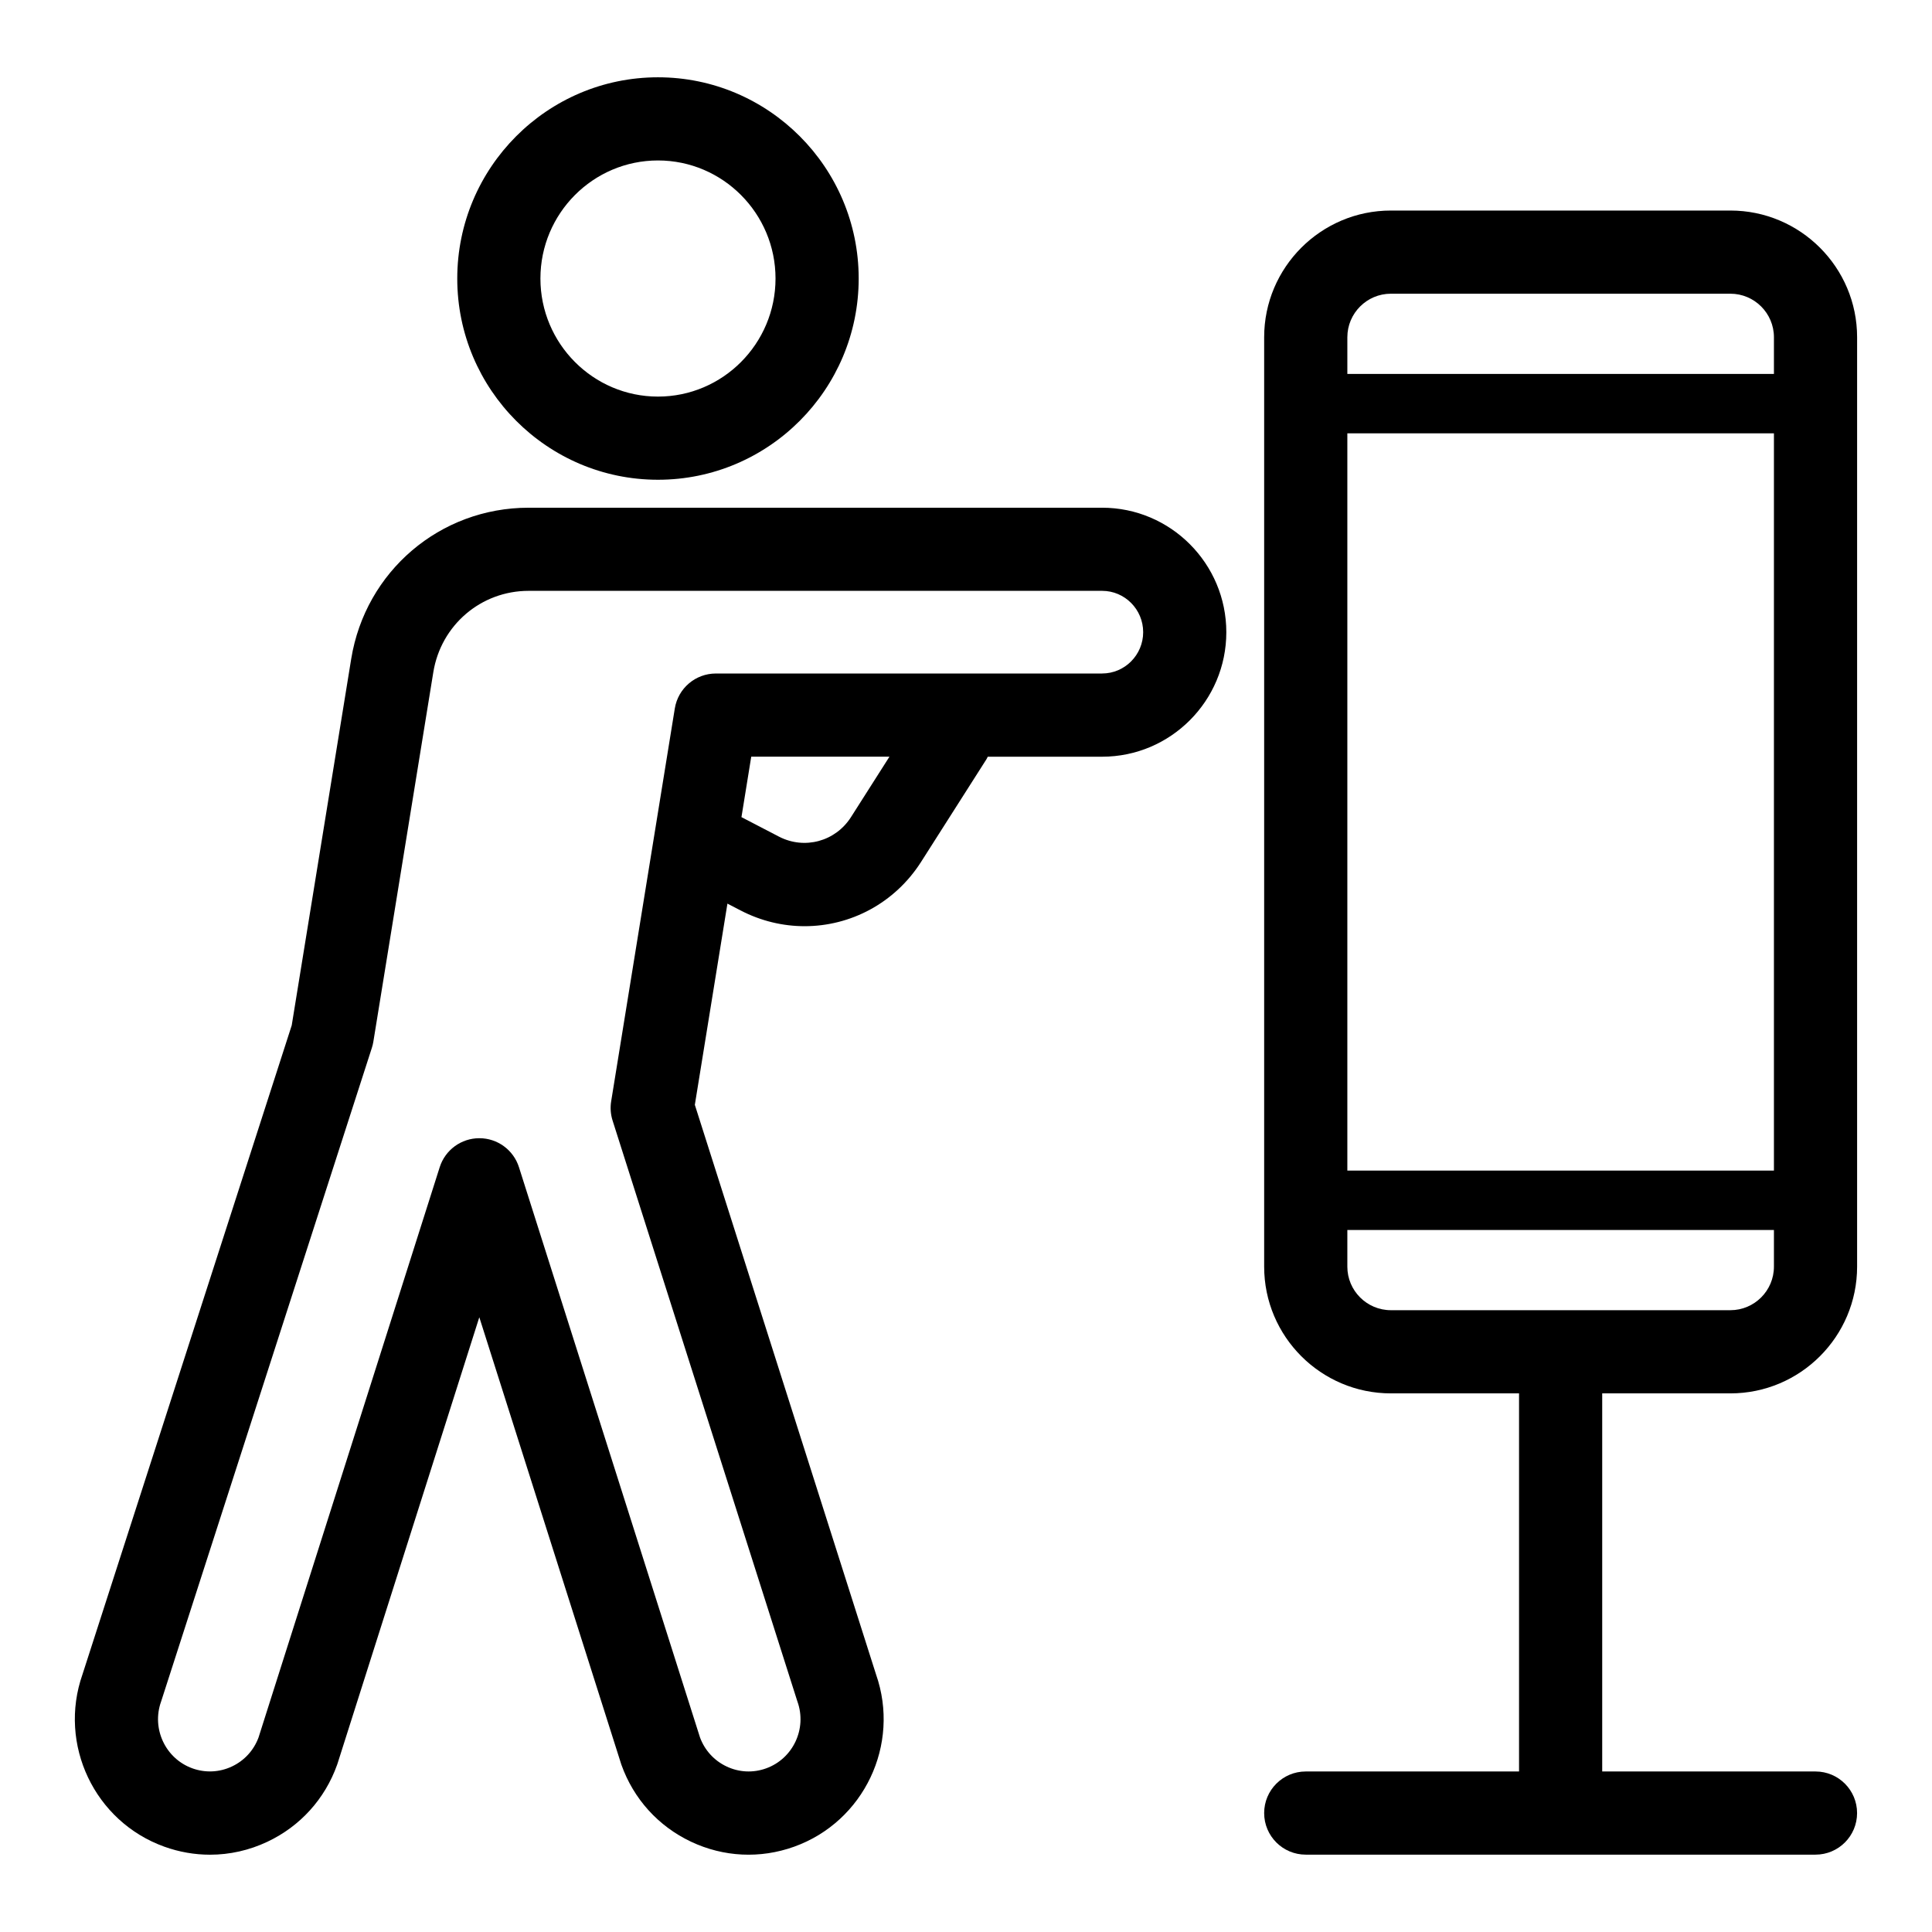
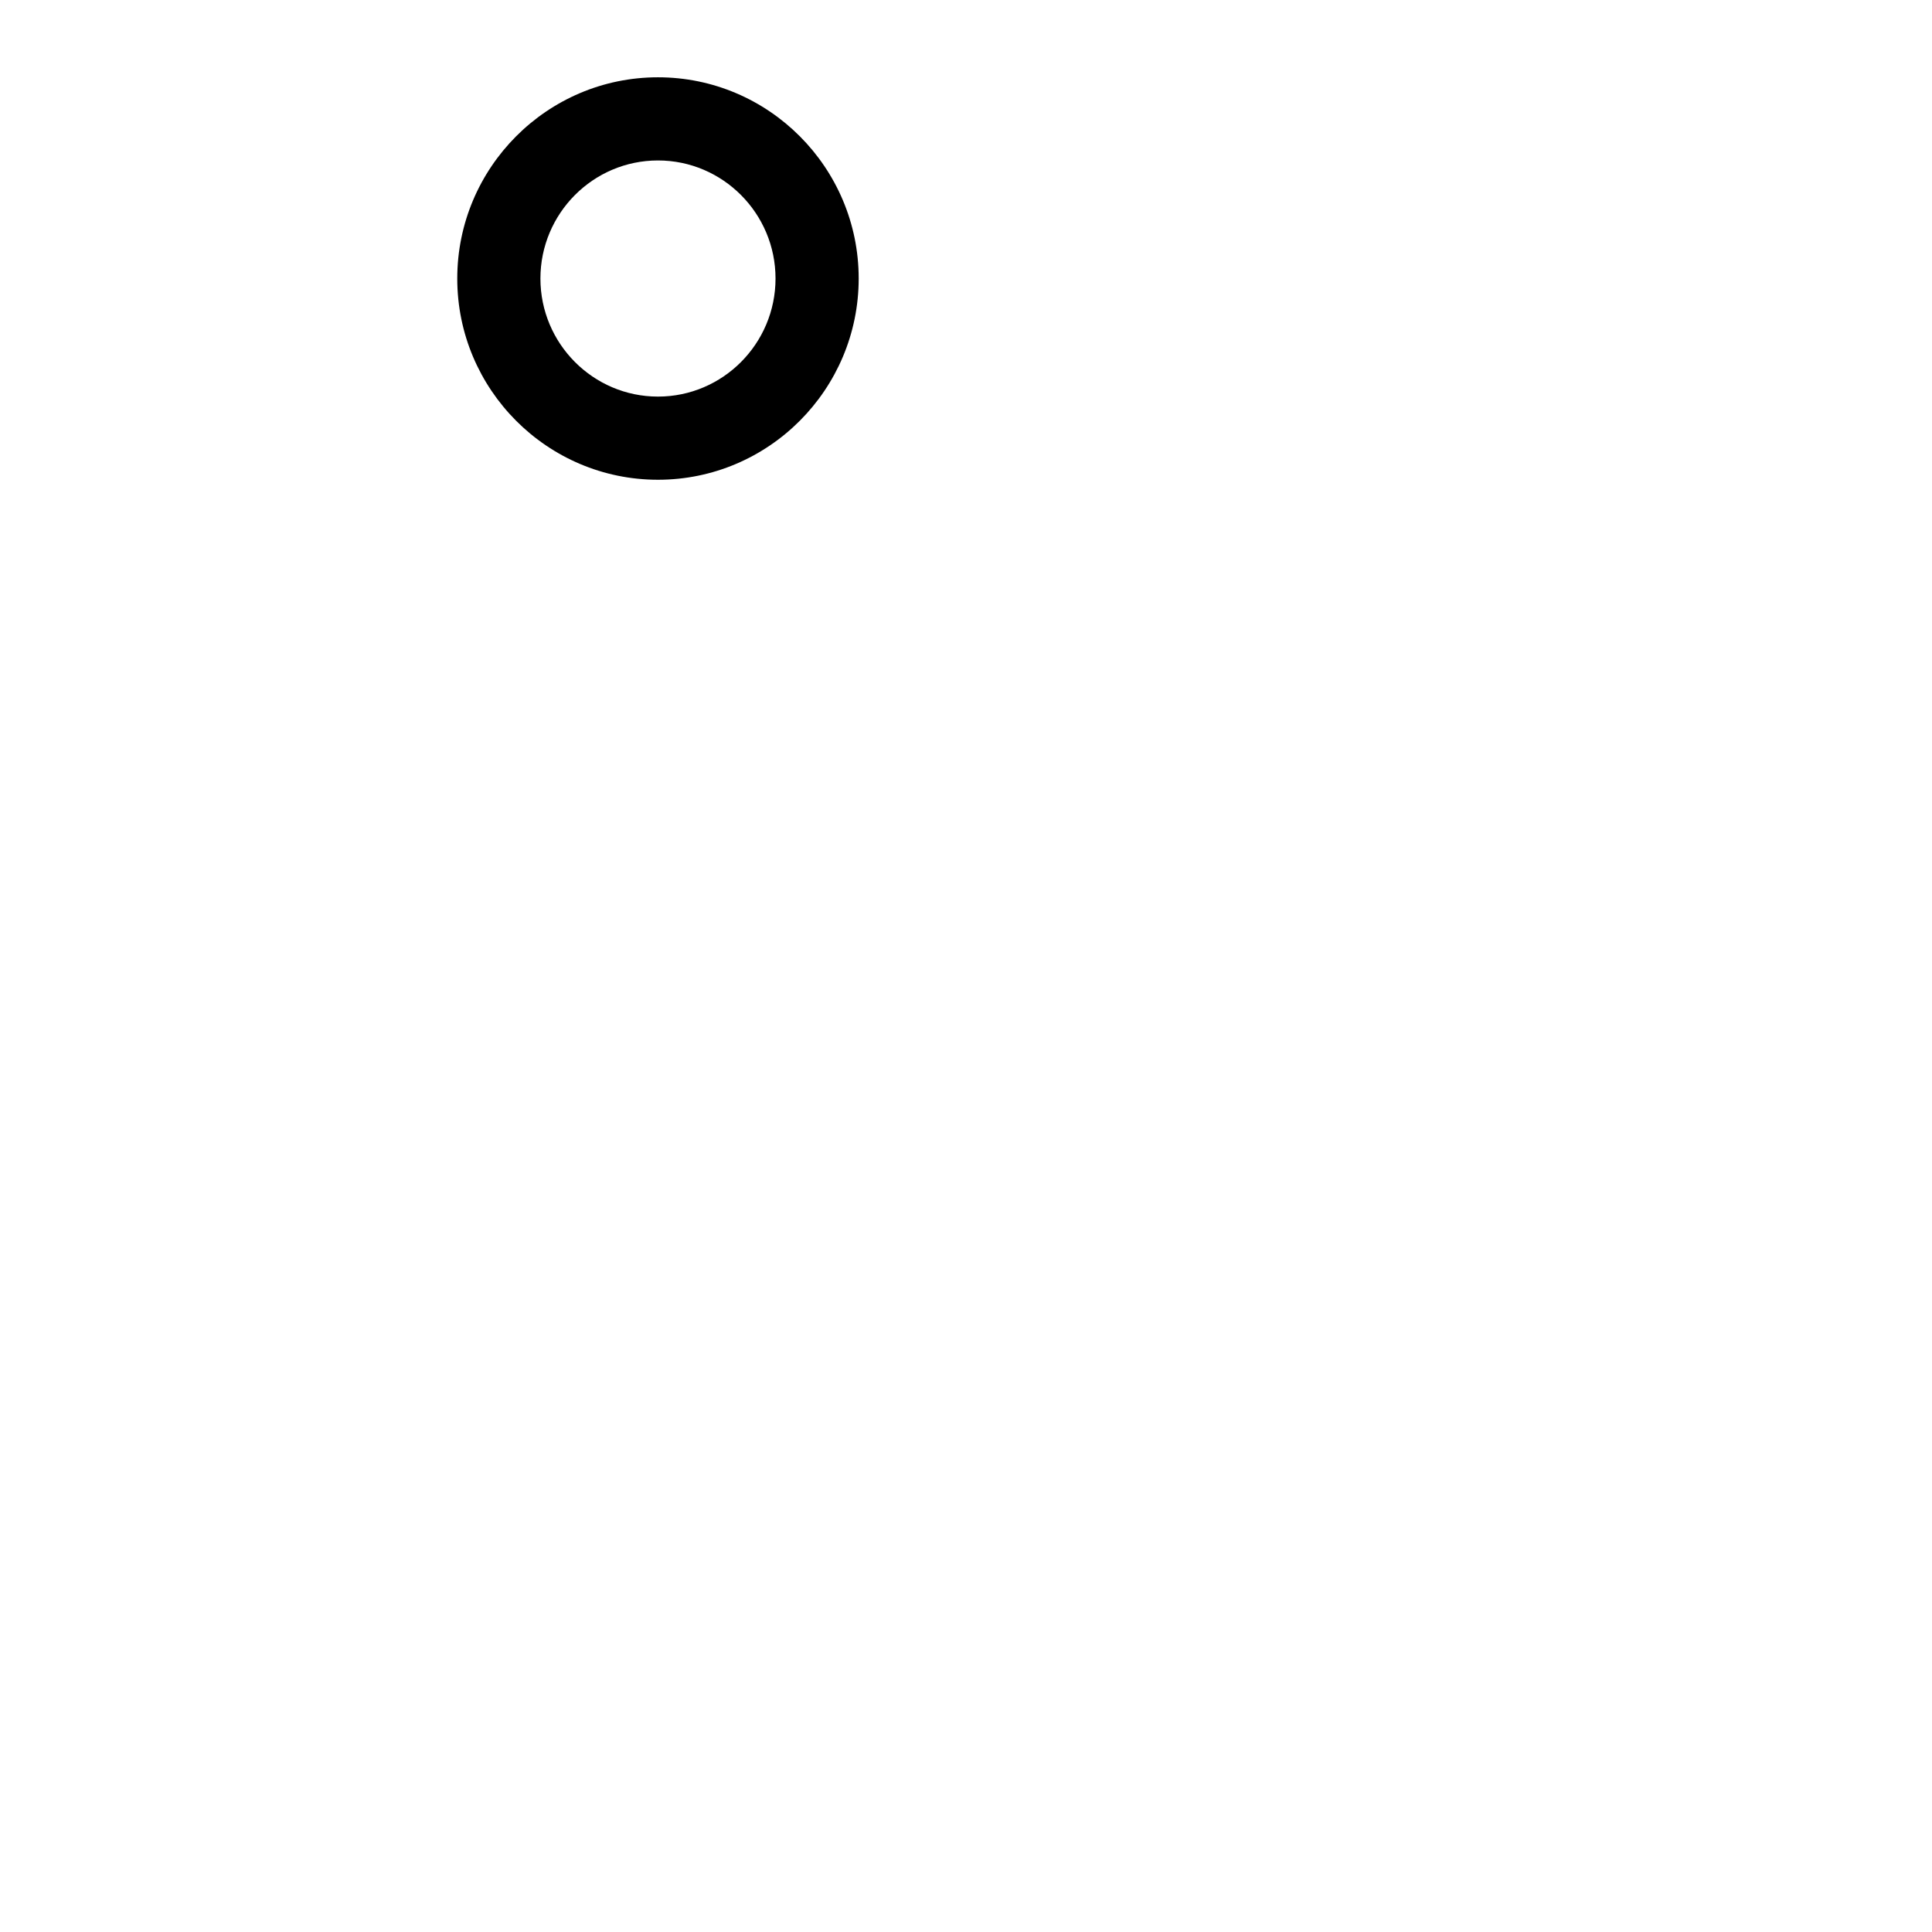
<svg xmlns="http://www.w3.org/2000/svg" fill="#000000" width="800px" height="800px" version="1.1" viewBox="144 144 512 512">
  <g>
-     <path d="m436.07 278.55h-151.99c-23.469 0-43.234 16.852-47.008 40.07l-15.762 97.102-55.449 172c-6.516 18.566 3.191 39.027 21.699 45.672 3.945 1.418 8.027 2.121 12.094 2.121 5.207 0 10.395-1.152 15.242-3.449 8.66-4.094 15.207-11.328 18.434-20.359 0.043-0.121 0.086-0.246 0.125-0.367l37.566-118.26 37.543 118.25c0.039 0.121 0.078 0.242 0.121 0.367 3.223 9.035 9.77 16.27 18.43 20.367 8.637 4.086 18.352 4.559 27.344 1.328 18.504-6.641 28.203-27.09 21.699-45.652l-48.02-150.95 8.637-53.324 3.469 1.801c5.449 2.832 11.266 4.184 16.992 4.184 12.137 0 23.879-6.078 30.871-17.059l17.32-27.199c0.137-0.211 0.215-0.441 0.332-0.656h30.309c18.152 0 32.918-14.801 32.918-32.988 0-18.195-14.766-33-32.918-33zm-66.551 81.996c-4.117 6.461-12.328 8.684-19.109 5.156l-9.918-5.152 2.594-16.023h36.629zm66.551-38.059h-102.36c-5.406 0-10.012 3.922-10.879 9.258l-16.867 104.12c-0.277 1.707-0.145 3.453 0.379 5.098l48.871 153.62c0.039 0.121 0.078 0.242 0.121 0.363 2.562 7.188-1.168 15.129-8.32 17.695-3.441 1.238-7.16 1.059-10.473-0.512-3.281-1.551-5.773-4.277-7.035-7.688l-47.977-151.12c-1.453-4.574-5.703-7.684-10.5-7.684-4.801 0-9.051 3.109-10.504 7.684l-48.008 151.12c-1.262 3.41-3.754 6.133-7.035 7.684-3.309 1.566-7.027 1.746-10.477 0.512-7.152-2.566-10.883-10.508-8.32-17.695 0.039-0.105 0.074-0.211 0.105-0.32l55.758-172.94c0.172-0.527 0.301-1.066 0.391-1.617l15.891-97.918c2.031-12.496 12.648-21.566 25.254-21.566h151.99c5.996 0 10.875 4.914 10.875 10.949s-4.879 10.953-10.879 10.953z" />
-     <path d="m602.57 513.26c18.52 0 33.582-15.062 33.582-33.582v-246.3c0-18.52-15.062-33.582-33.582-33.582h-89.973c-18.52 0-33.582 15.062-33.582 33.582v246.3c0 18.52 15.062 33.582 33.582 33.582h33.965v100.2h-56.527c-6.086 0-11.02 4.934-11.02 11.02 0 6.086 4.934 11.02 11.02 11.02h135.09c6.086 0 11.02-4.934 11.02-11.02 0-6.086-4.934-11.02-11.02-11.02h-56.523v-100.2zm-101.51-254.42h113.05v195.38h-113.05zm11.539-37.004h89.973c6.363 0 11.539 5.176 11.539 11.539v9.719h-113.05v-9.719c0-6.363 5.176-11.539 11.539-11.539zm-11.539 257.84v-9.719h113.05v9.719c0 6.363-5.18 11.539-11.539 11.539h-89.973c-6.363 0-11.539-5.176-11.539-11.539z" />
    <path d="m318.37 271.14c29.328 0 53.191-23.926 53.191-53.332s-23.863-53.324-53.191-53.324c-29.332 0-53.191 23.926-53.191 53.332-0.004 29.402 23.859 53.324 53.191 53.324zm0-84.617c17.176 0 31.152 14.039 31.152 31.289 0 17.254-13.973 31.289-31.152 31.289-17.176 0-31.152-14.039-31.152-31.289 0-17.254 13.973-31.289 31.152-31.289z" />
  </g>
</svg>